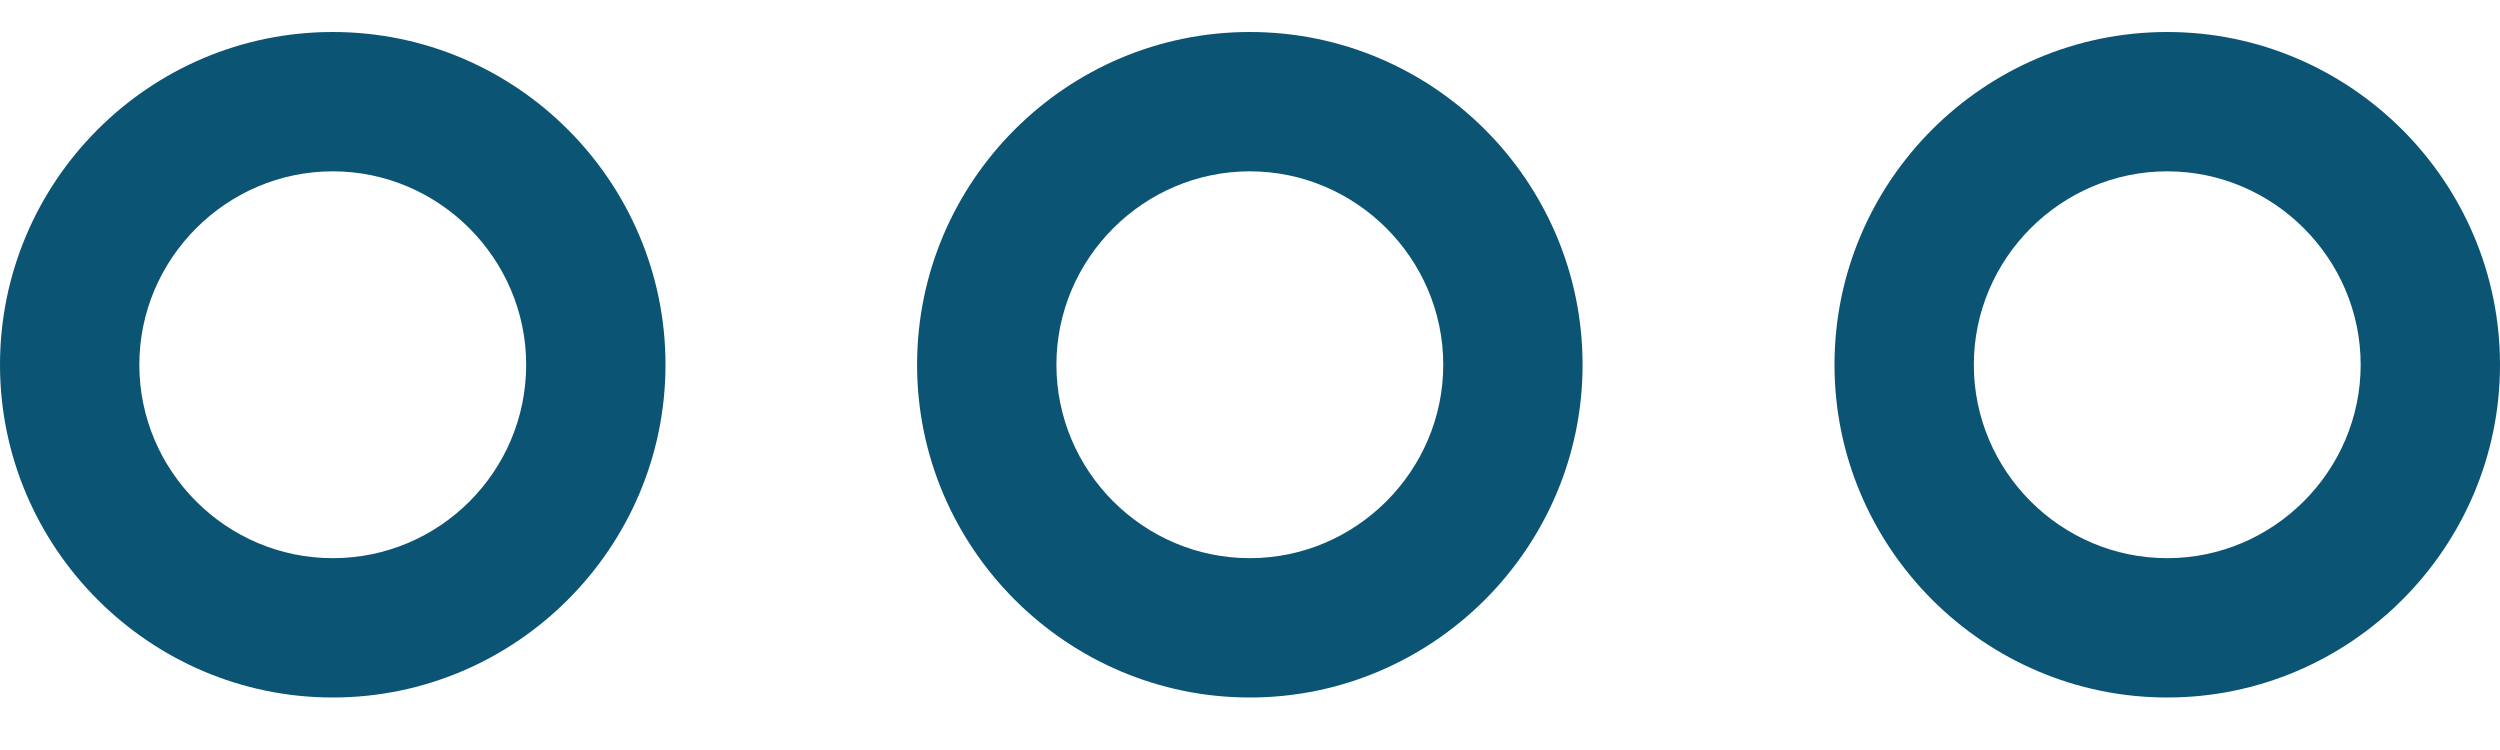
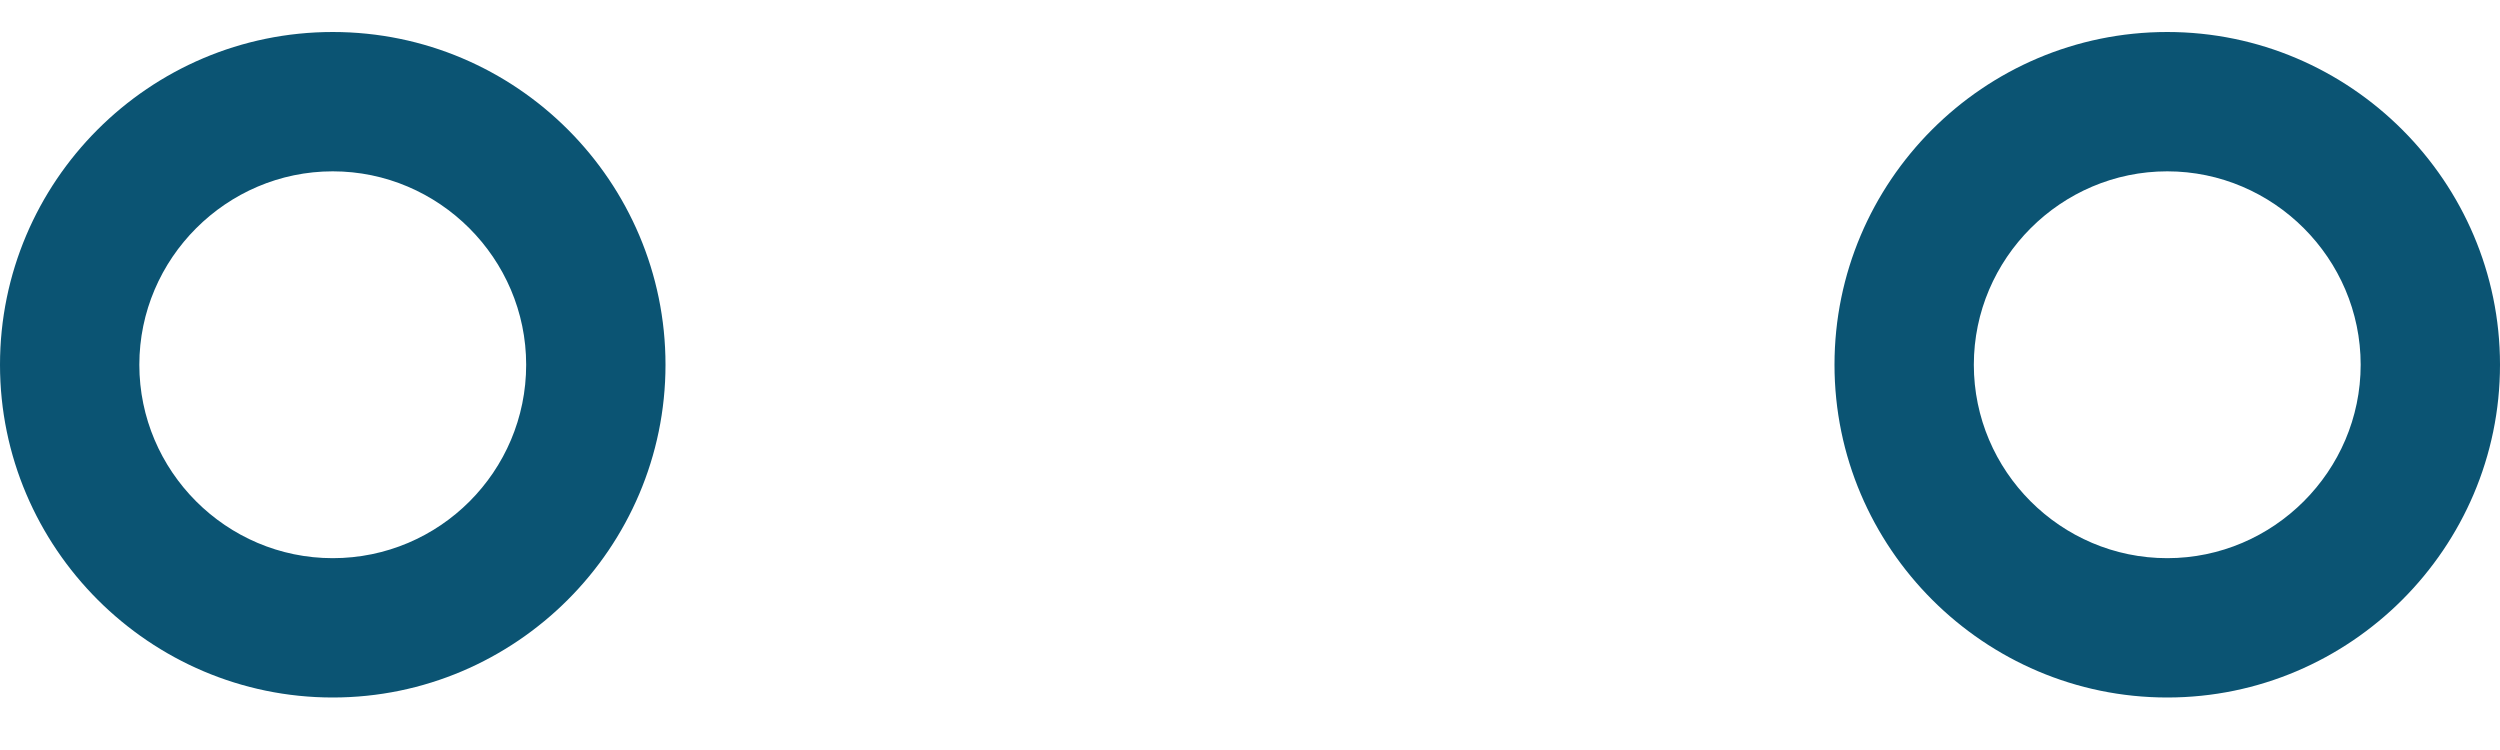
<svg xmlns="http://www.w3.org/2000/svg" width="30" height="9" viewBox="0 0 30 9" fill="none">
  <g clip-path="url(#clip0_2202_6407)">
-     <path d="M3.993 0.384C1.788 0.384 0 2.18 0 4.377C0 6.574 1.796 8.37 3.993 8.37C6.19 8.37 7.986 6.574 7.986 4.377C7.986 2.18 6.198 0.384 3.993 0.384ZM3.993 6.698C2.714 6.698 1.672 5.652 1.672 4.377C1.672 3.102 2.718 2.056 3.993 2.056C5.268 2.056 6.314 3.102 6.314 4.377C6.314 5.656 5.276 6.698 3.993 6.698Z" fill="#0B5473" />
-     <path d="M14.998 0.384C12.793 0.384 11.005 2.18 11.005 4.377C11.005 6.574 12.801 8.37 14.998 8.37C17.195 8.37 18.991 6.574 18.991 4.377C18.991 2.18 17.203 0.384 14.998 0.384ZM14.998 6.698C13.719 6.698 12.677 5.652 12.677 4.377C12.677 3.102 13.723 2.056 14.998 2.056C16.273 2.056 17.319 3.102 17.319 4.377C17.319 5.652 16.273 6.698 14.998 6.698Z" fill="#0B5473" />
+     <path d="M3.993 0.384C1.788 0.384 0 2.18 0 4.377C0 6.574 1.796 8.37 3.993 8.37C6.19 8.37 7.986 6.574 7.986 4.377C7.986 2.18 6.198 0.384 3.993 0.384M3.993 6.698C2.714 6.698 1.672 5.652 1.672 4.377C1.672 3.102 2.718 2.056 3.993 2.056C5.268 2.056 6.314 3.102 6.314 4.377C6.314 5.656 5.276 6.698 3.993 6.698Z" fill="#0B5473" />
    <path d="M26.007 0.384C23.802 0.384 22.014 2.18 22.014 4.377C22.014 6.574 23.81 8.37 26.007 8.37C28.204 8.37 30 6.574 30 4.377C30 2.18 28.204 0.384 26.007 0.384ZM26.007 6.698C24.728 6.698 23.686 5.652 23.686 4.377C23.686 3.102 24.732 2.056 26.007 2.056C27.282 2.056 28.328 3.102 28.328 4.377C28.328 5.652 27.282 6.698 26.007 6.698Z" fill="#0B5473" />
  </g>
  <defs>
    <clipPath id="clip0_2202_6407">
      <rect width="30" height="7.982" fill="white" transform="translate(0 0.384)" />
    </clipPath>
  </defs>
</svg>